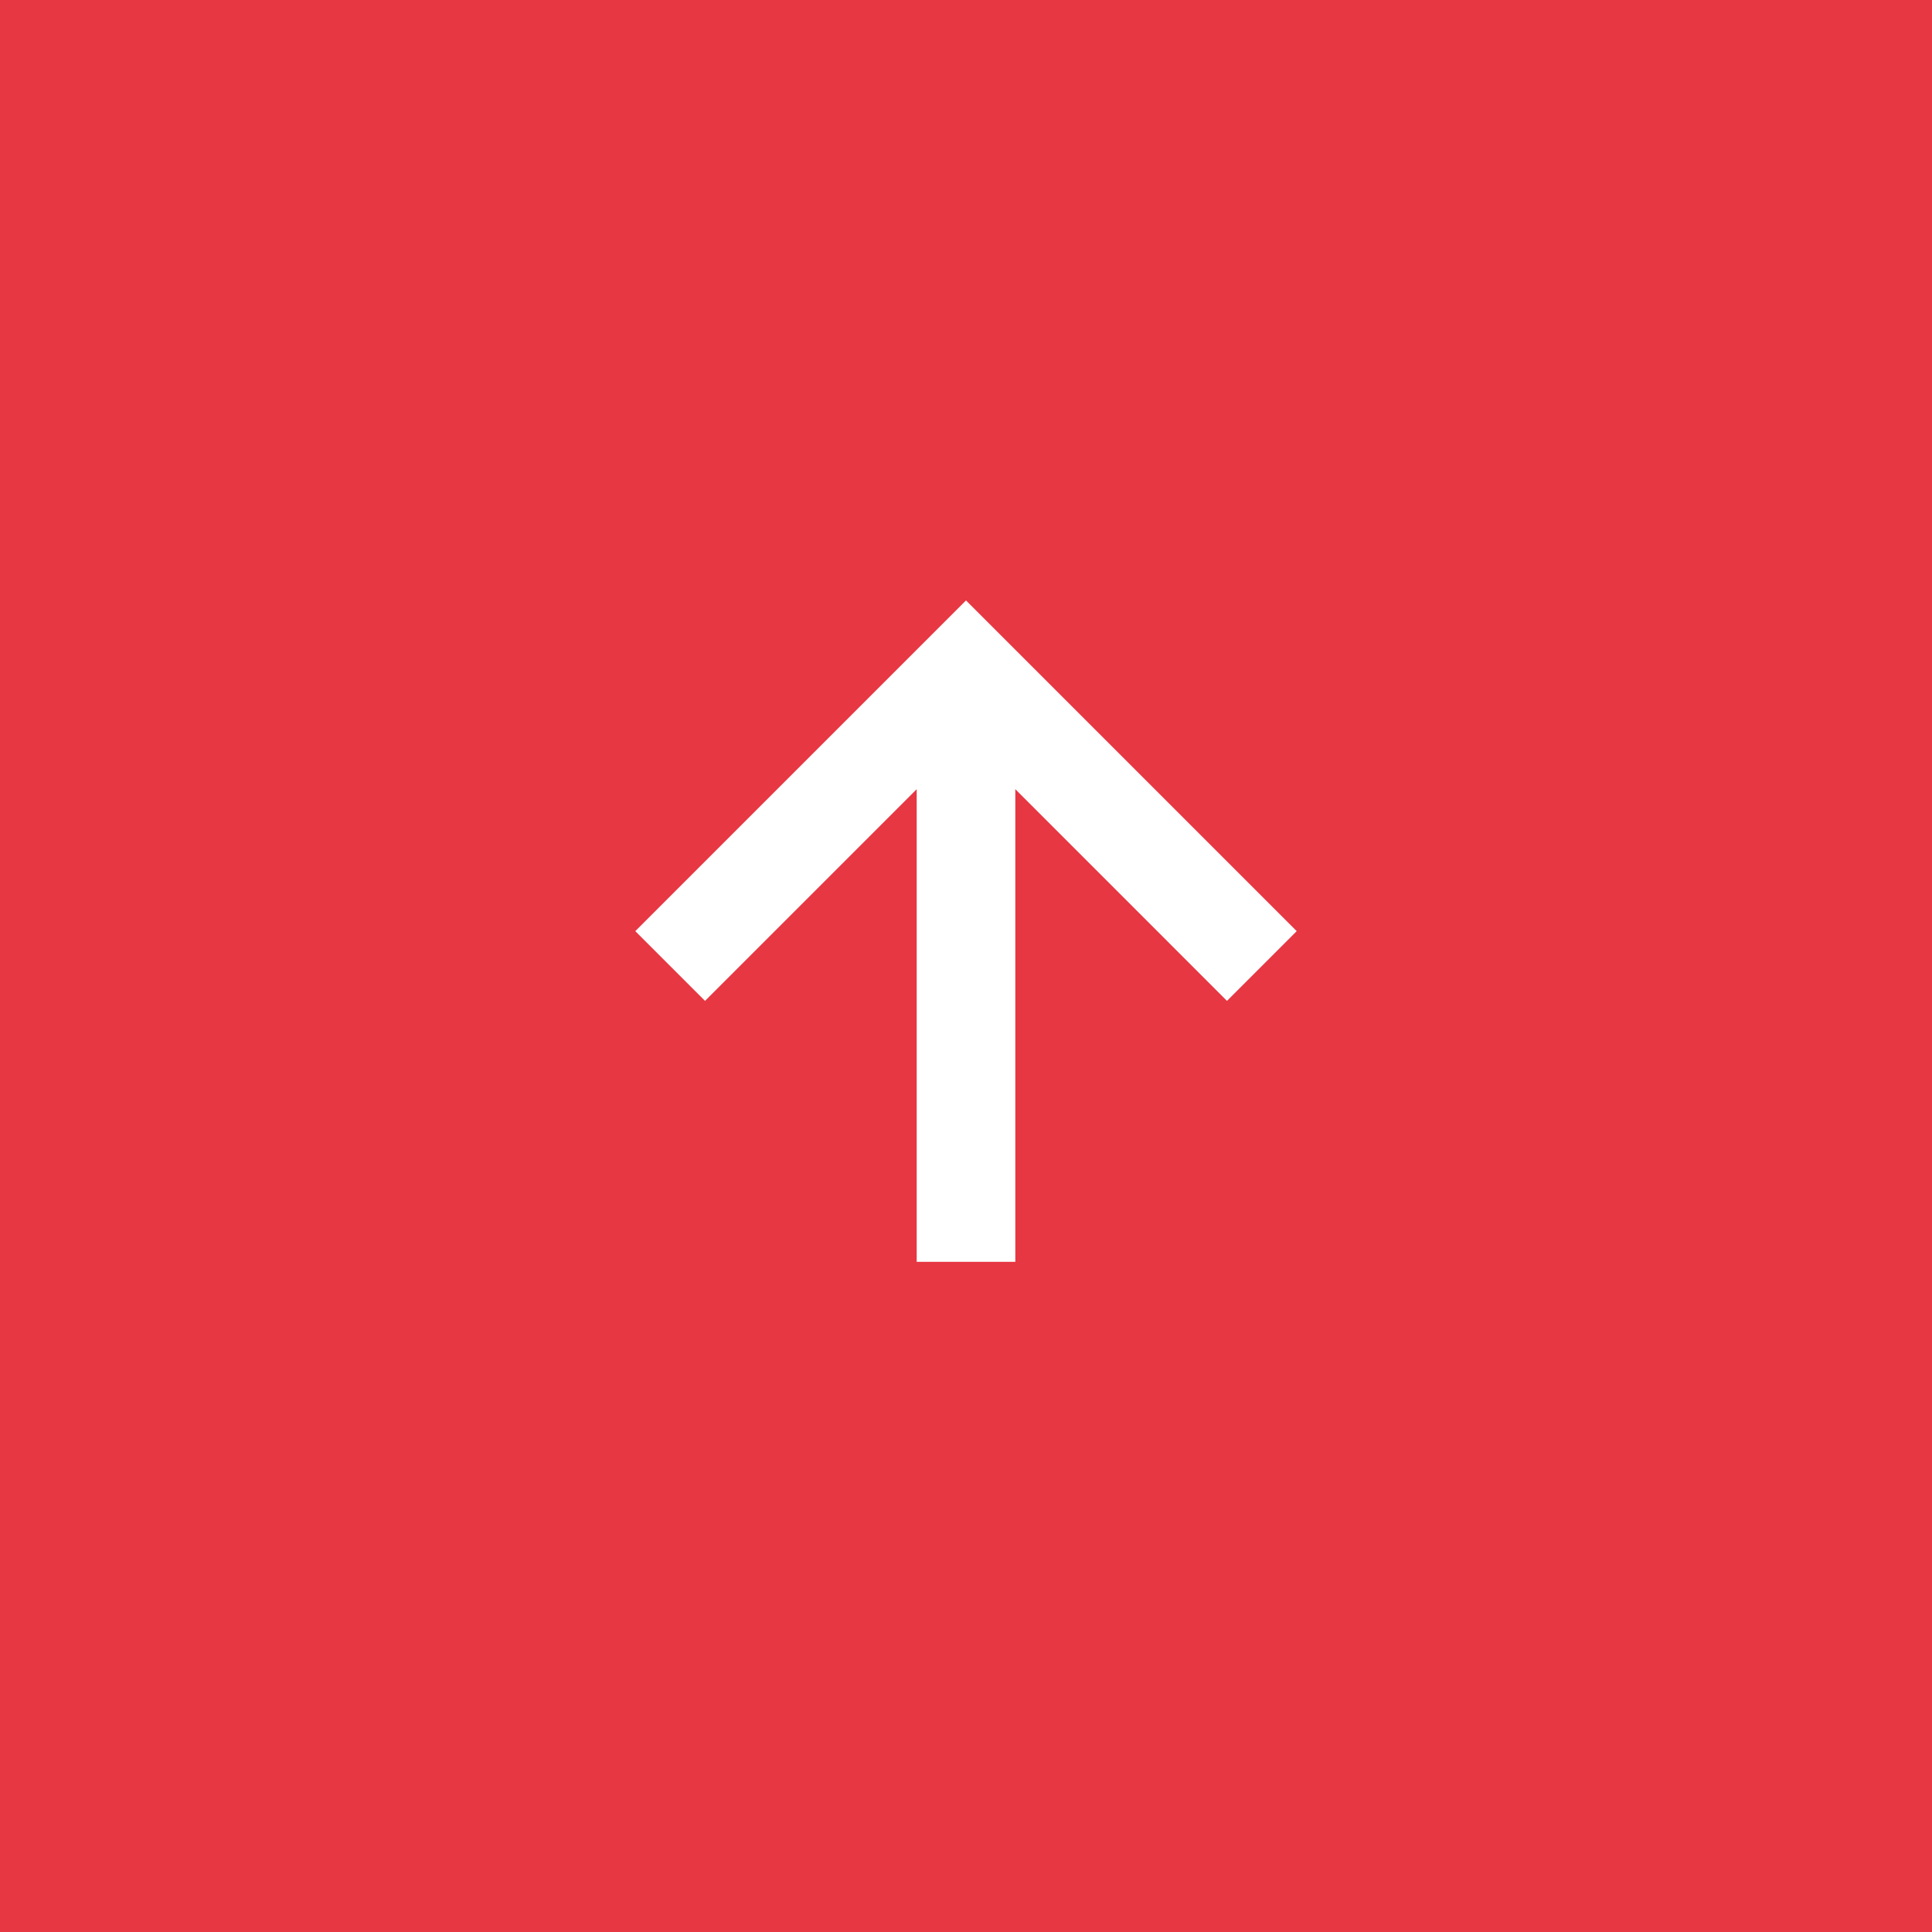
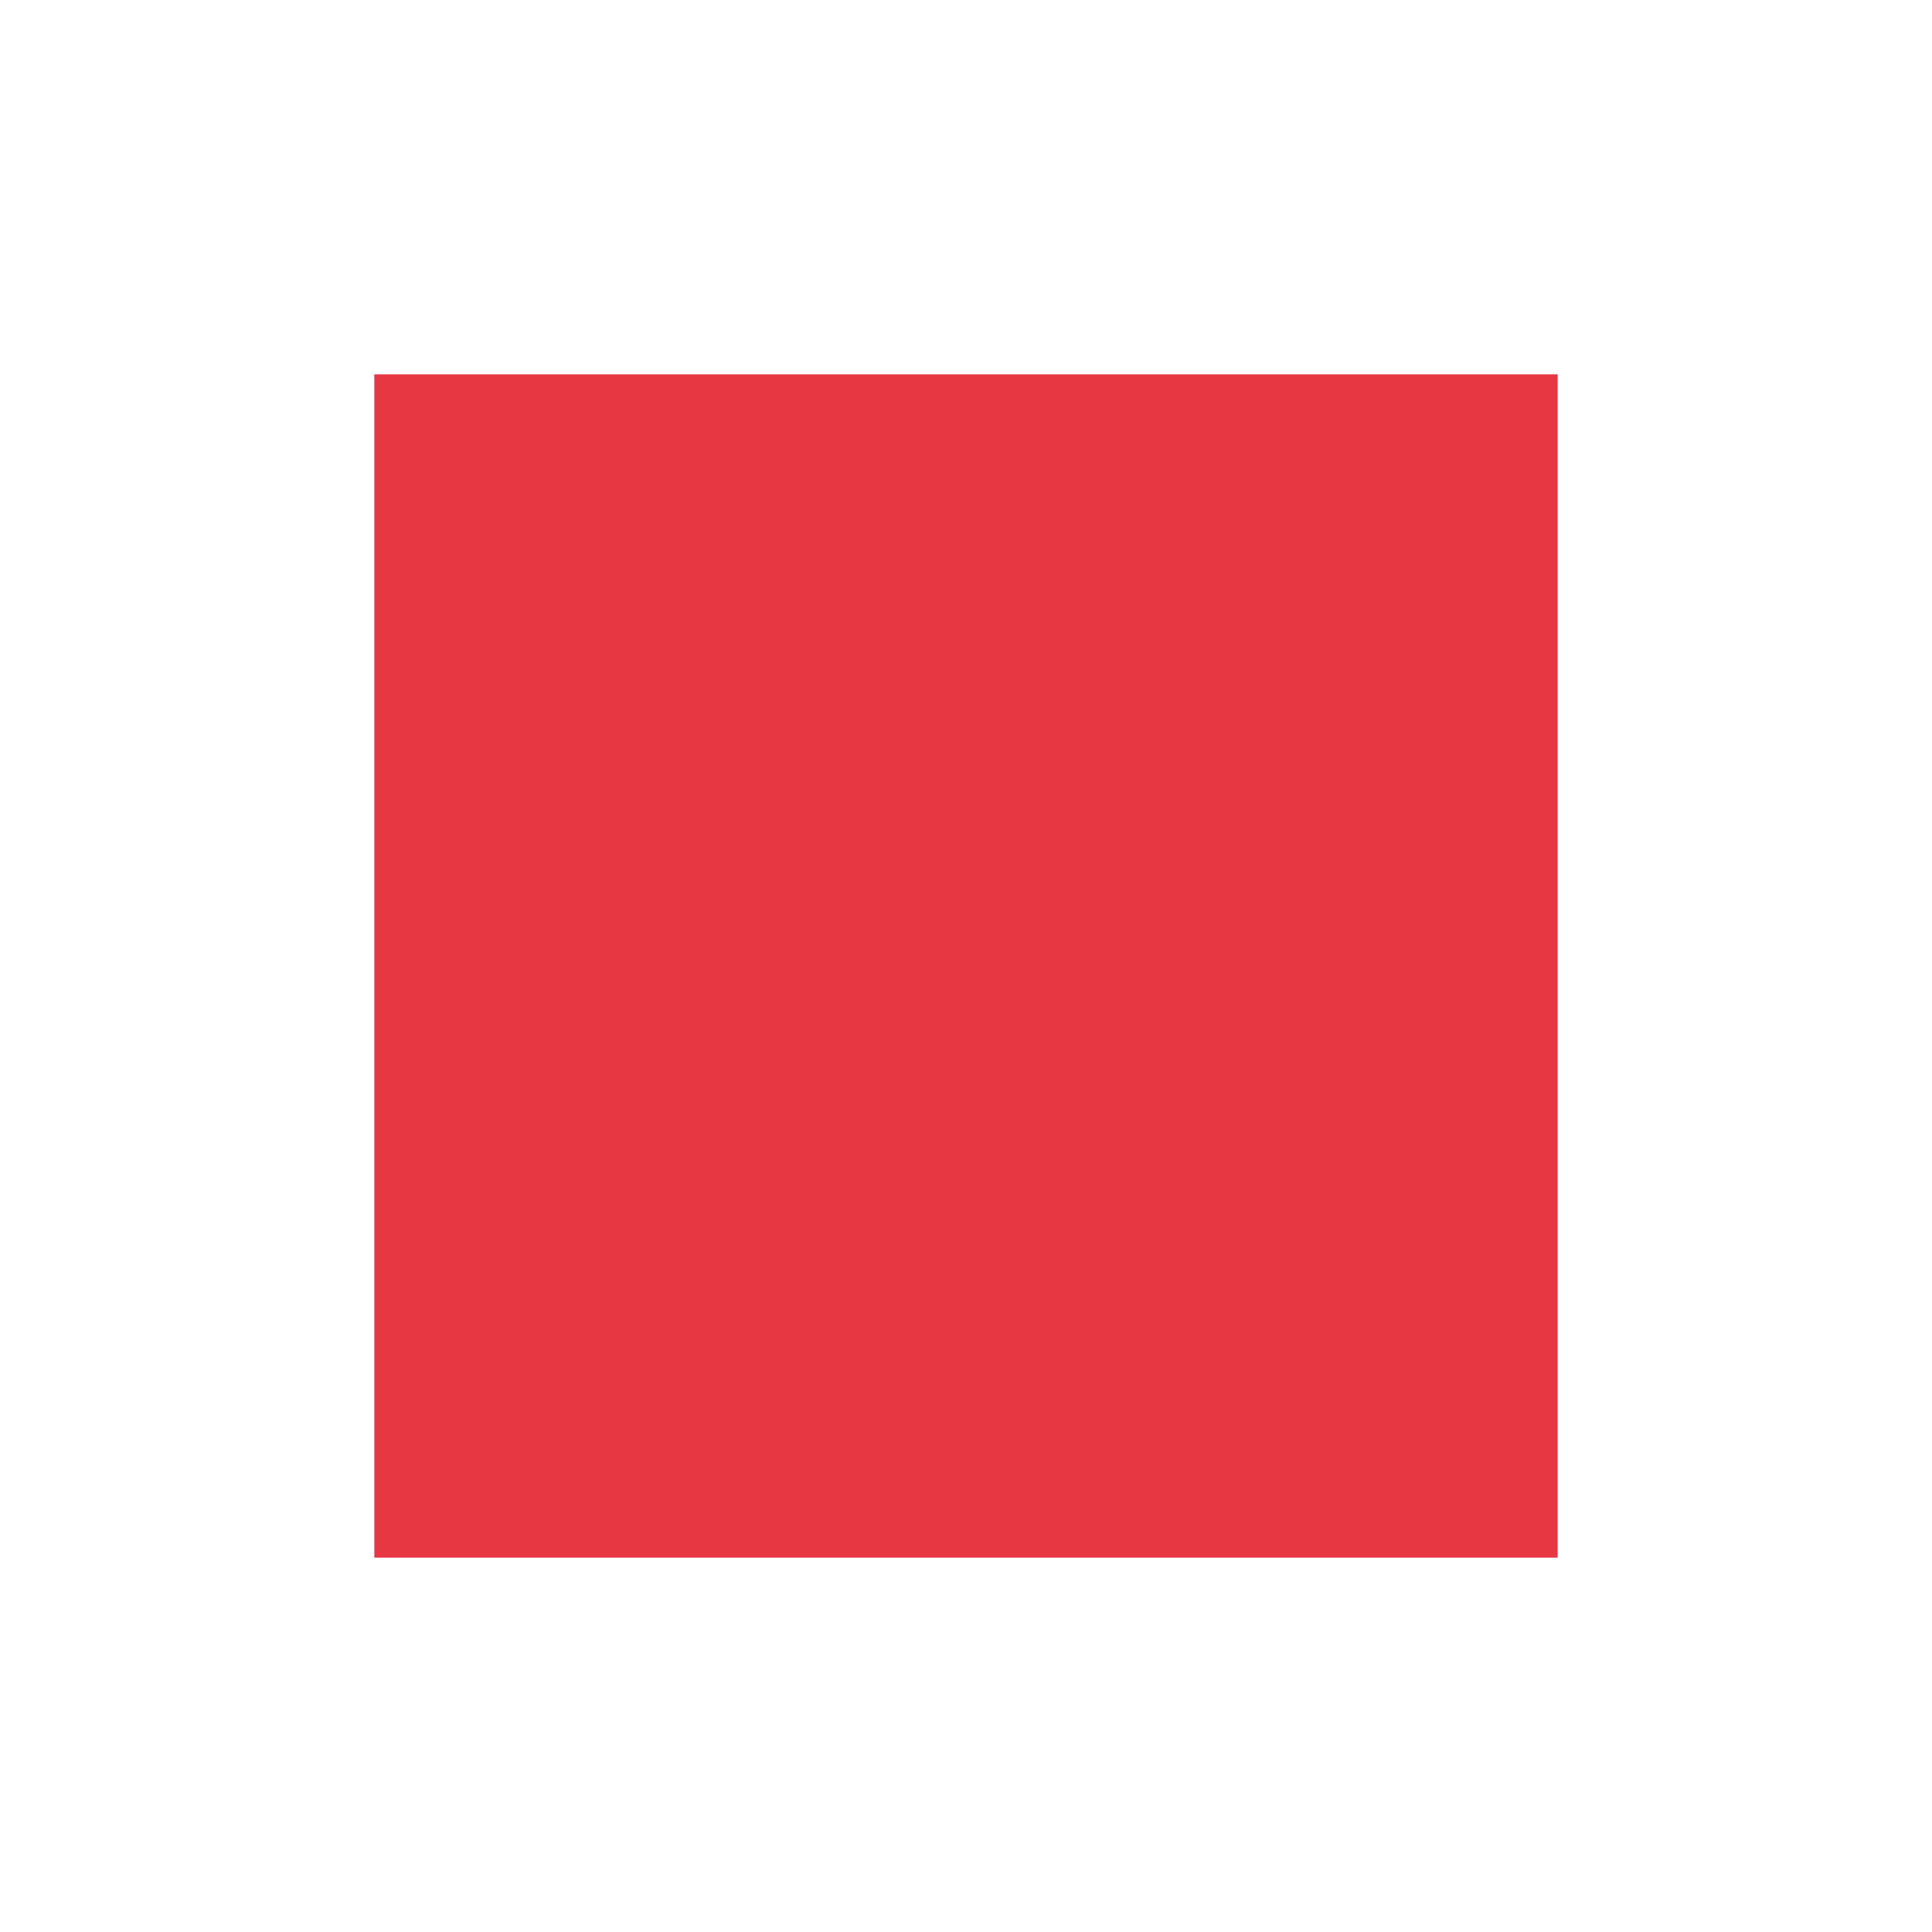
<svg xmlns="http://www.w3.org/2000/svg" width="160" height="160" viewBox="0 0 160 160" fill="none">
-   <rect width="160" height="160" fill="#E73743" />
  <rect width="98" height="98" transform="translate(31 31)" fill="#E73743" />
-   <path d="M75.917 65.357V104.5H84.084V65.357L101.613 82.887L107.387 77.113L80 49.726L52.613 77.113L58.387 82.887L75.917 65.357Z" fill="white" />
</svg>